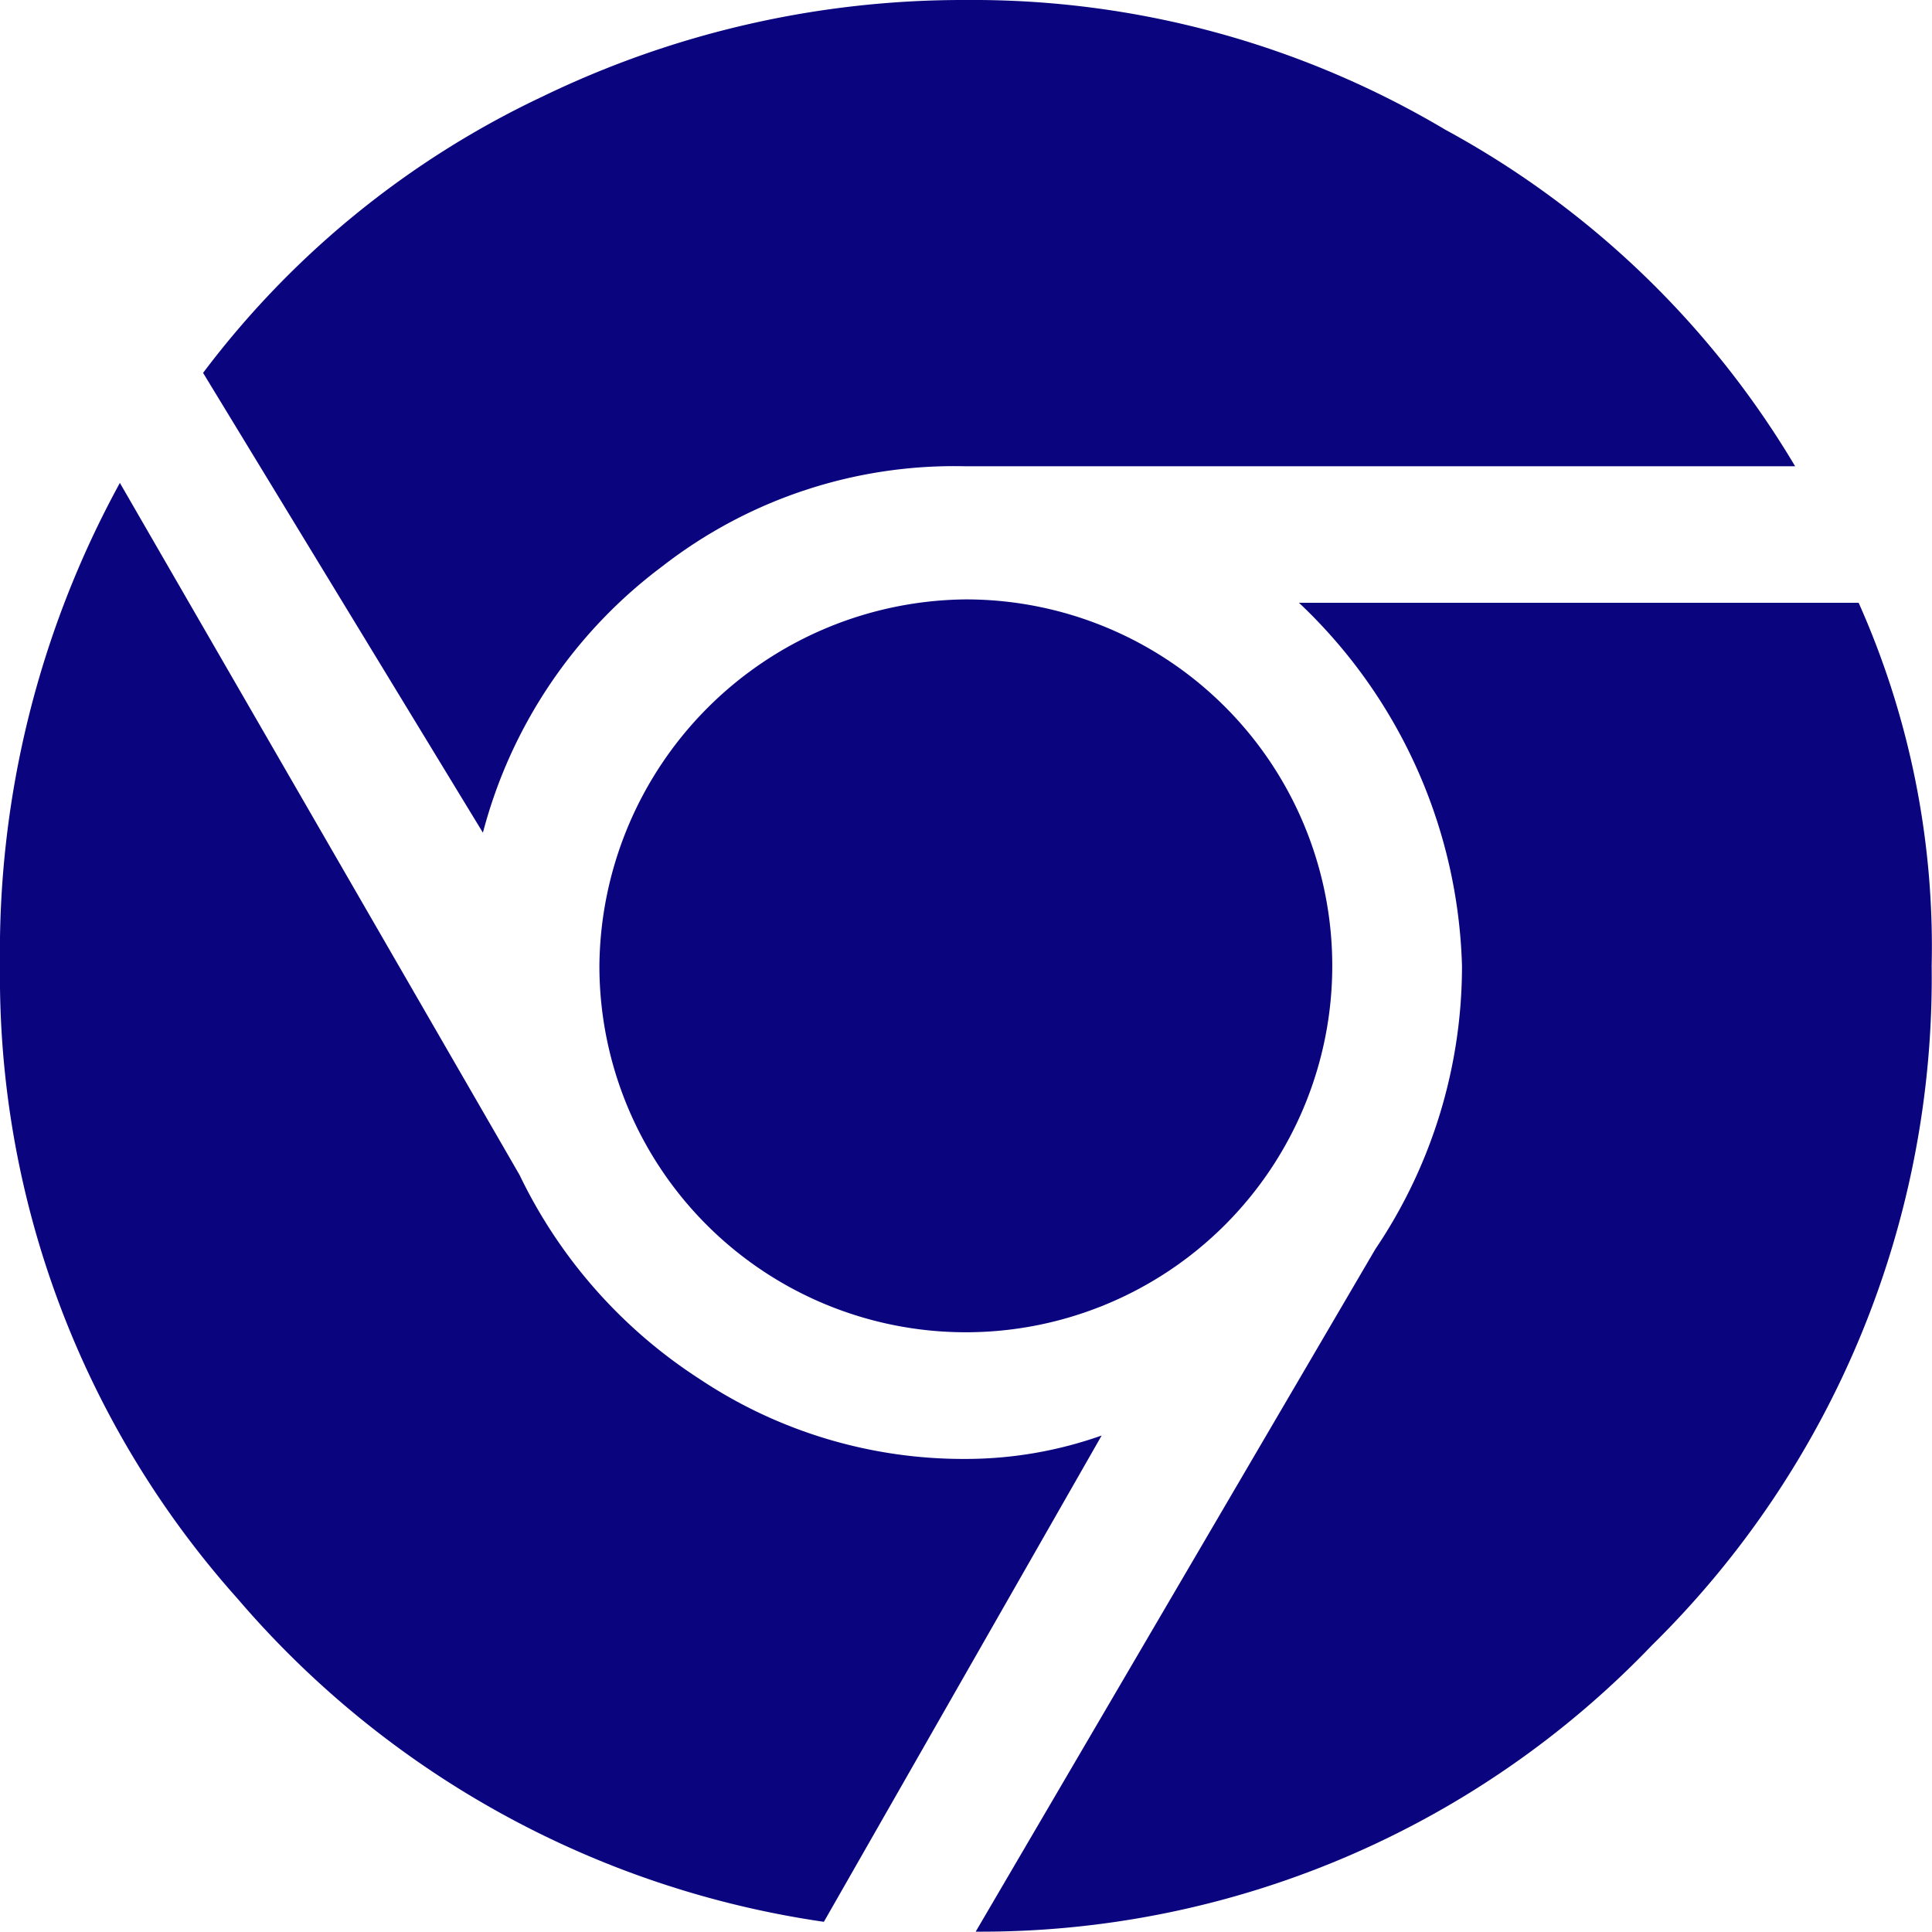
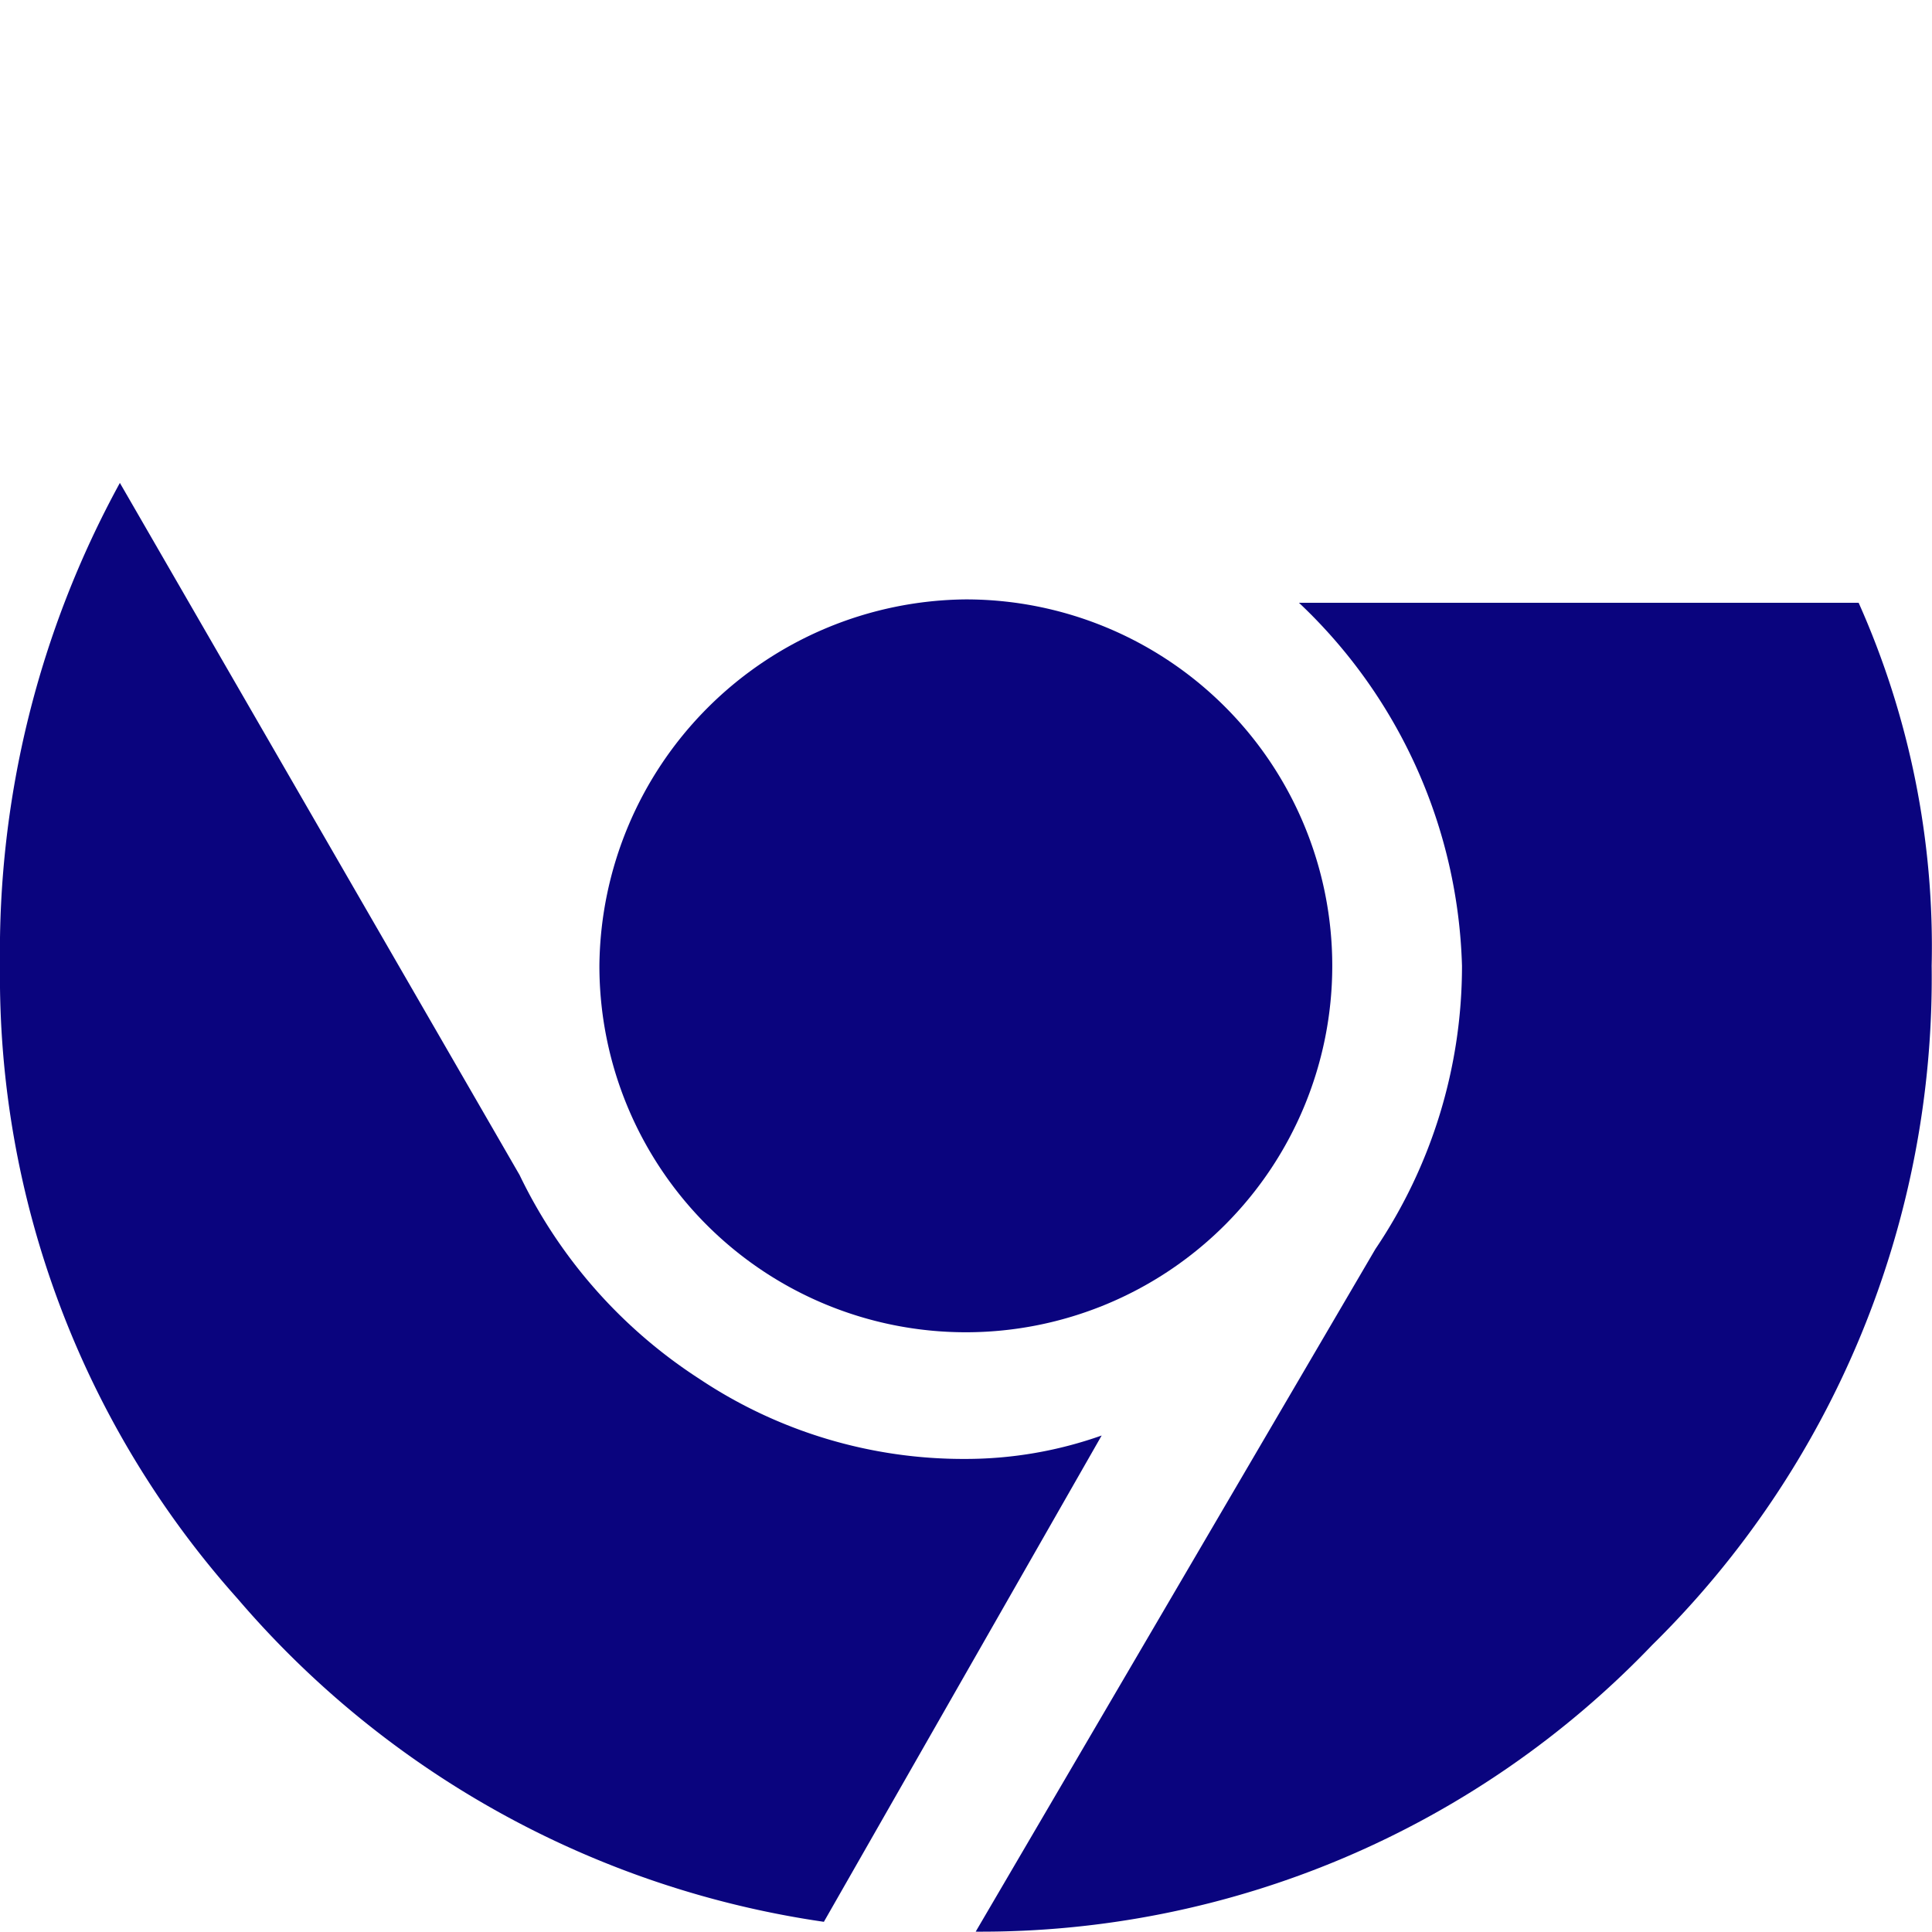
<svg xmlns="http://www.w3.org/2000/svg" id="Layer_1" data-name="Layer 1" viewBox="0 0 56.89 56.89">
  <defs>
    <style>.cls-1{fill:none;}.cls-2{clip-path:url(#clip-path);}.cls-3{fill:#0a047e;}</style>
    <clipPath id="clip-path" transform="translate(-3.56 -3.56)">
      <rect class="cls-1" x="3.56" y="3.56" width="56.89" height="56.89" />
    </clipPath>
  </defs>
  <g class="cls-2">
    <path class="cls-3" d="M32,46.52a14,14,0,0,1-7.85-2.36,14.76,14.76,0,0,1-5.29-6L7.09,17.78A28.76,28.76,0,0,0,3.56,32a27.49,27.49,0,0,0,7,18.64,28,28,0,0,0,17.26,9.51L36,45.83A12,12,0,0,1,32,46.52Z" transform="translate(-3.56 -3.56)" />
-     <path class="cls-3" d="M23.07,20.23A14,14,0,0,1,32,17.29H56.42a26.93,26.93,0,0,0-10.3-9.91A27.23,27.23,0,0,0,32,3.56,28.39,28.39,0,0,0,19.54,6.4a26.82,26.82,0,0,0-10,8.14l8.24,13.54A14.32,14.32,0,0,1,23.07,20.23Z" transform="translate(-3.56 -3.56)" />
    <path class="cls-3" d="M58.29,21.31H41.81A15.28,15.28,0,0,1,46.61,32a14.89,14.89,0,0,1-2.55,8.34L32.29,60.44A27.36,27.36,0,0,0,52.21,52a27.56,27.56,0,0,0,8.23-20A24.83,24.83,0,0,0,58.29,21.31Z" transform="translate(-3.56 -3.56)" />
    <path class="cls-3" d="M32,21.21A10.79,10.79,0,1,1,21.21,32,10.89,10.89,0,0,1,32,21.21Z" transform="translate(-3.56 -3.56)" />
  </g>
</svg>